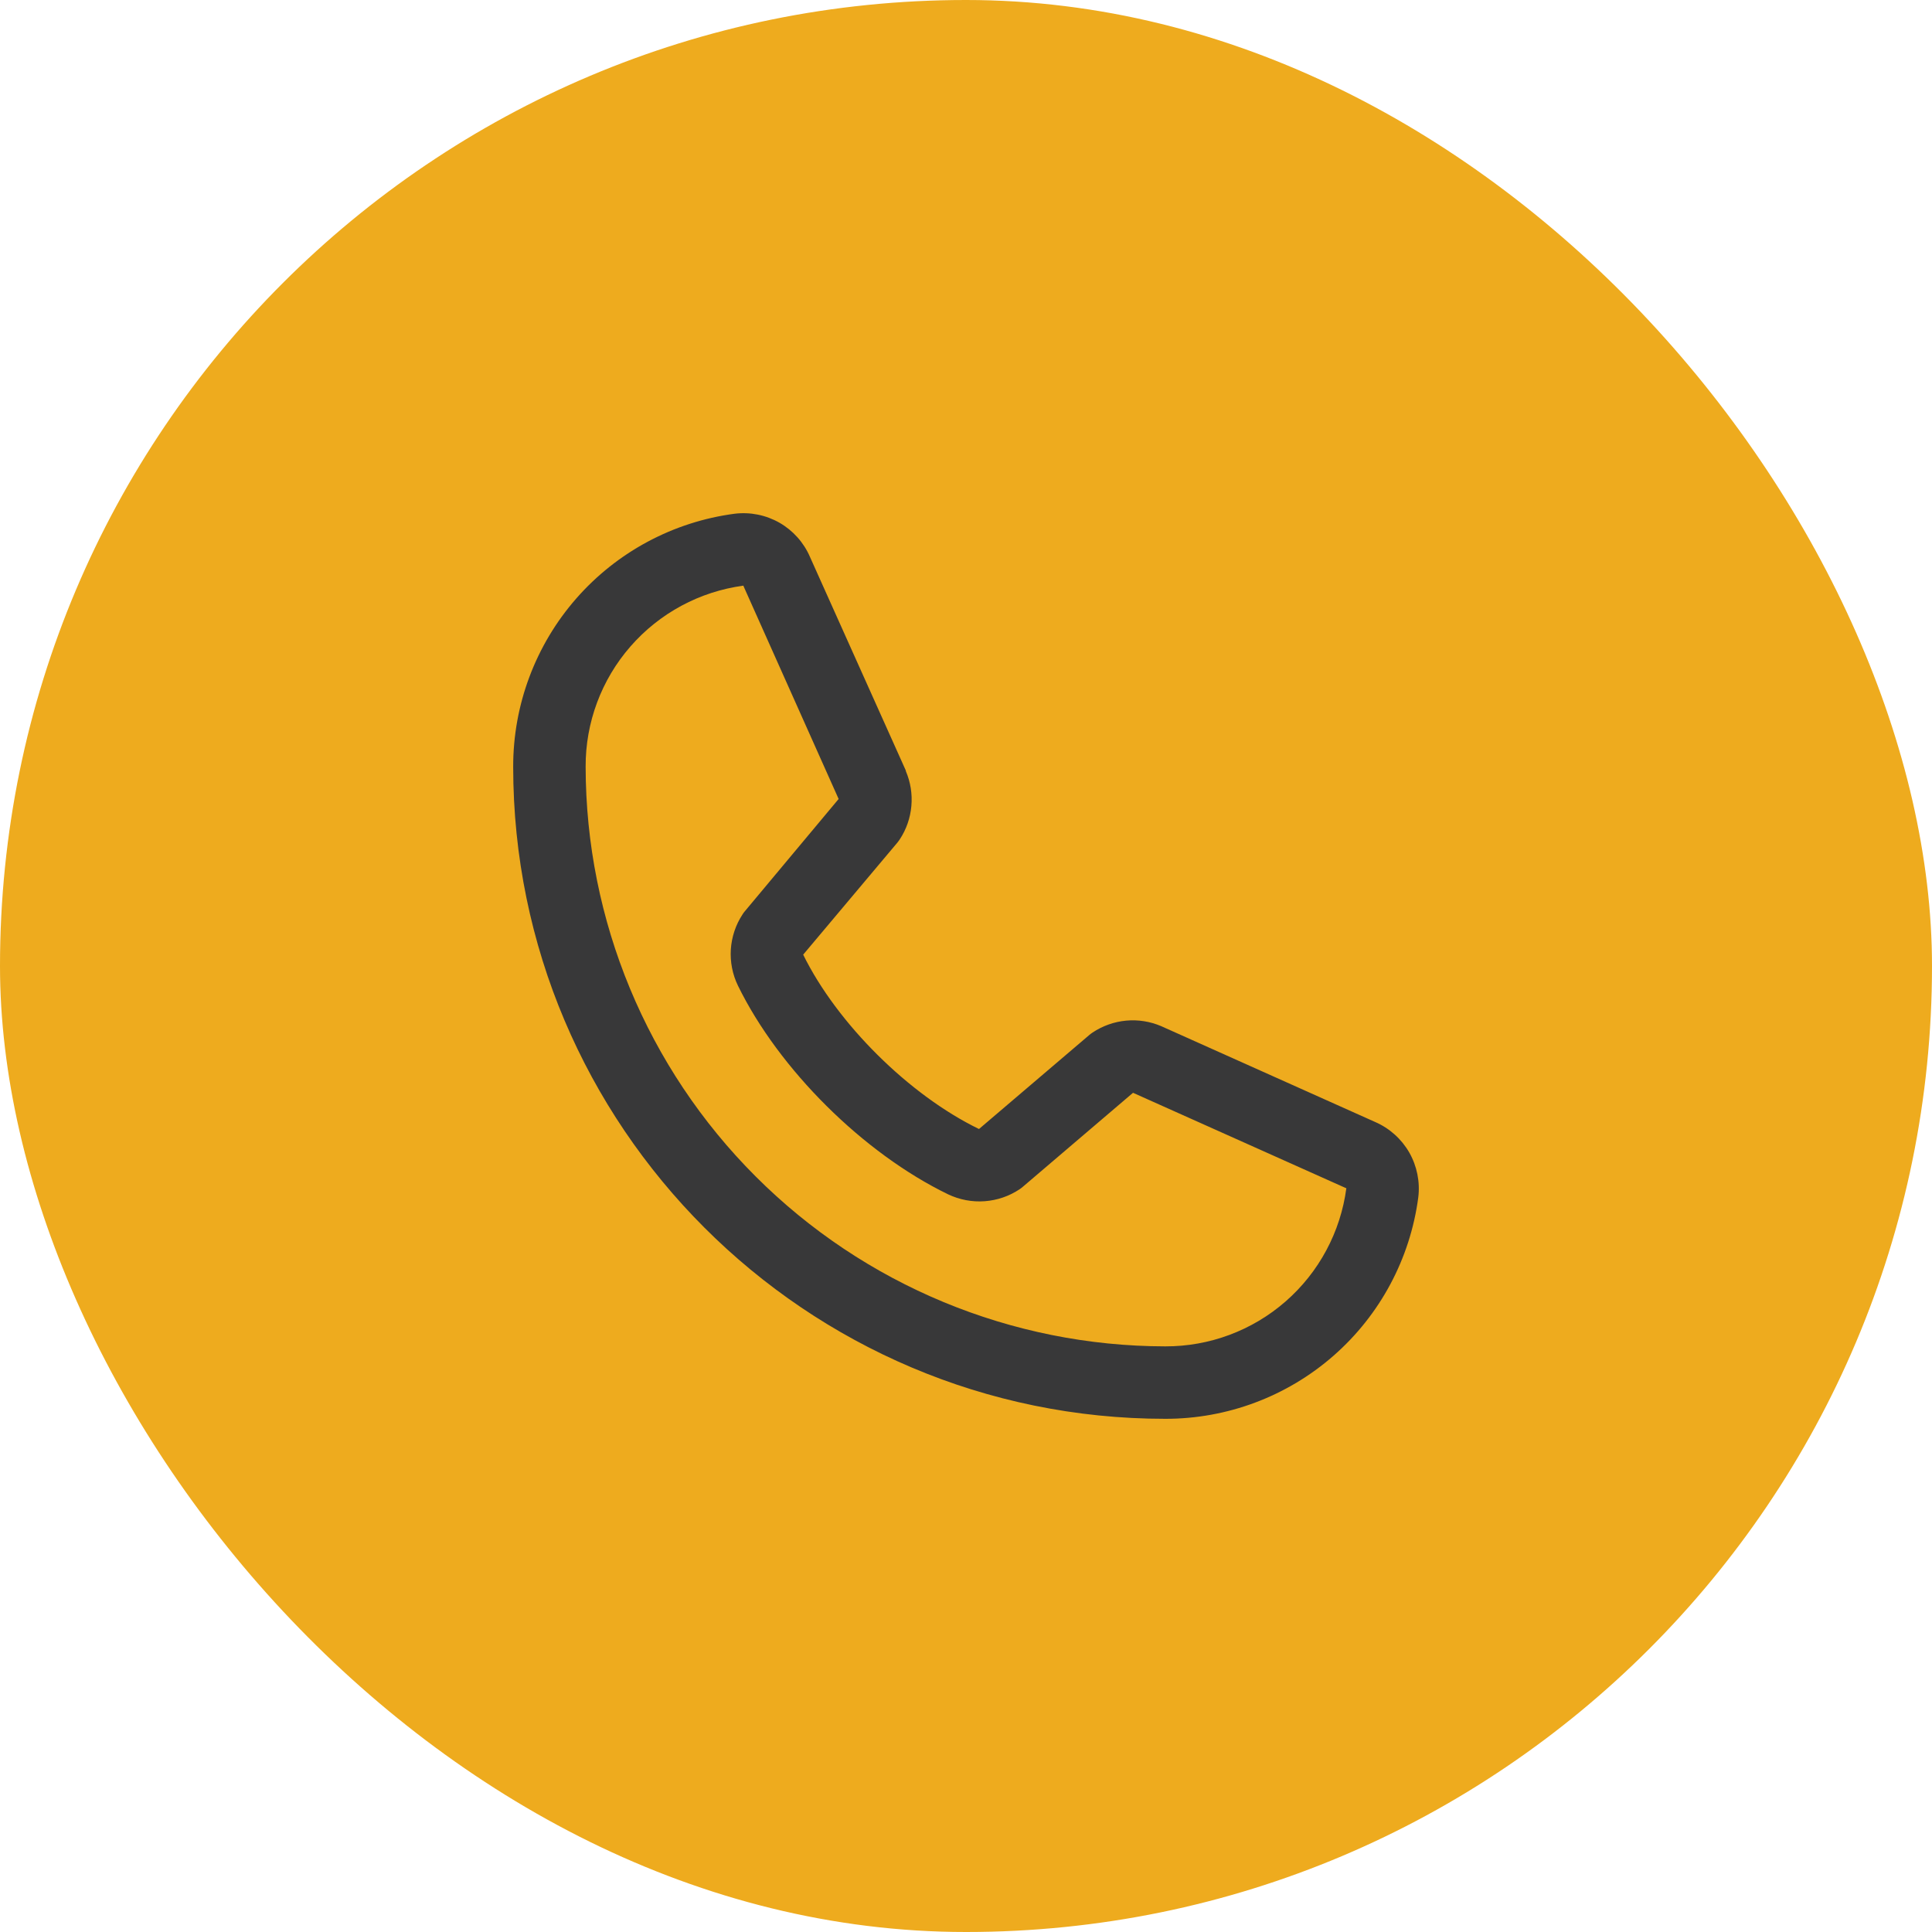
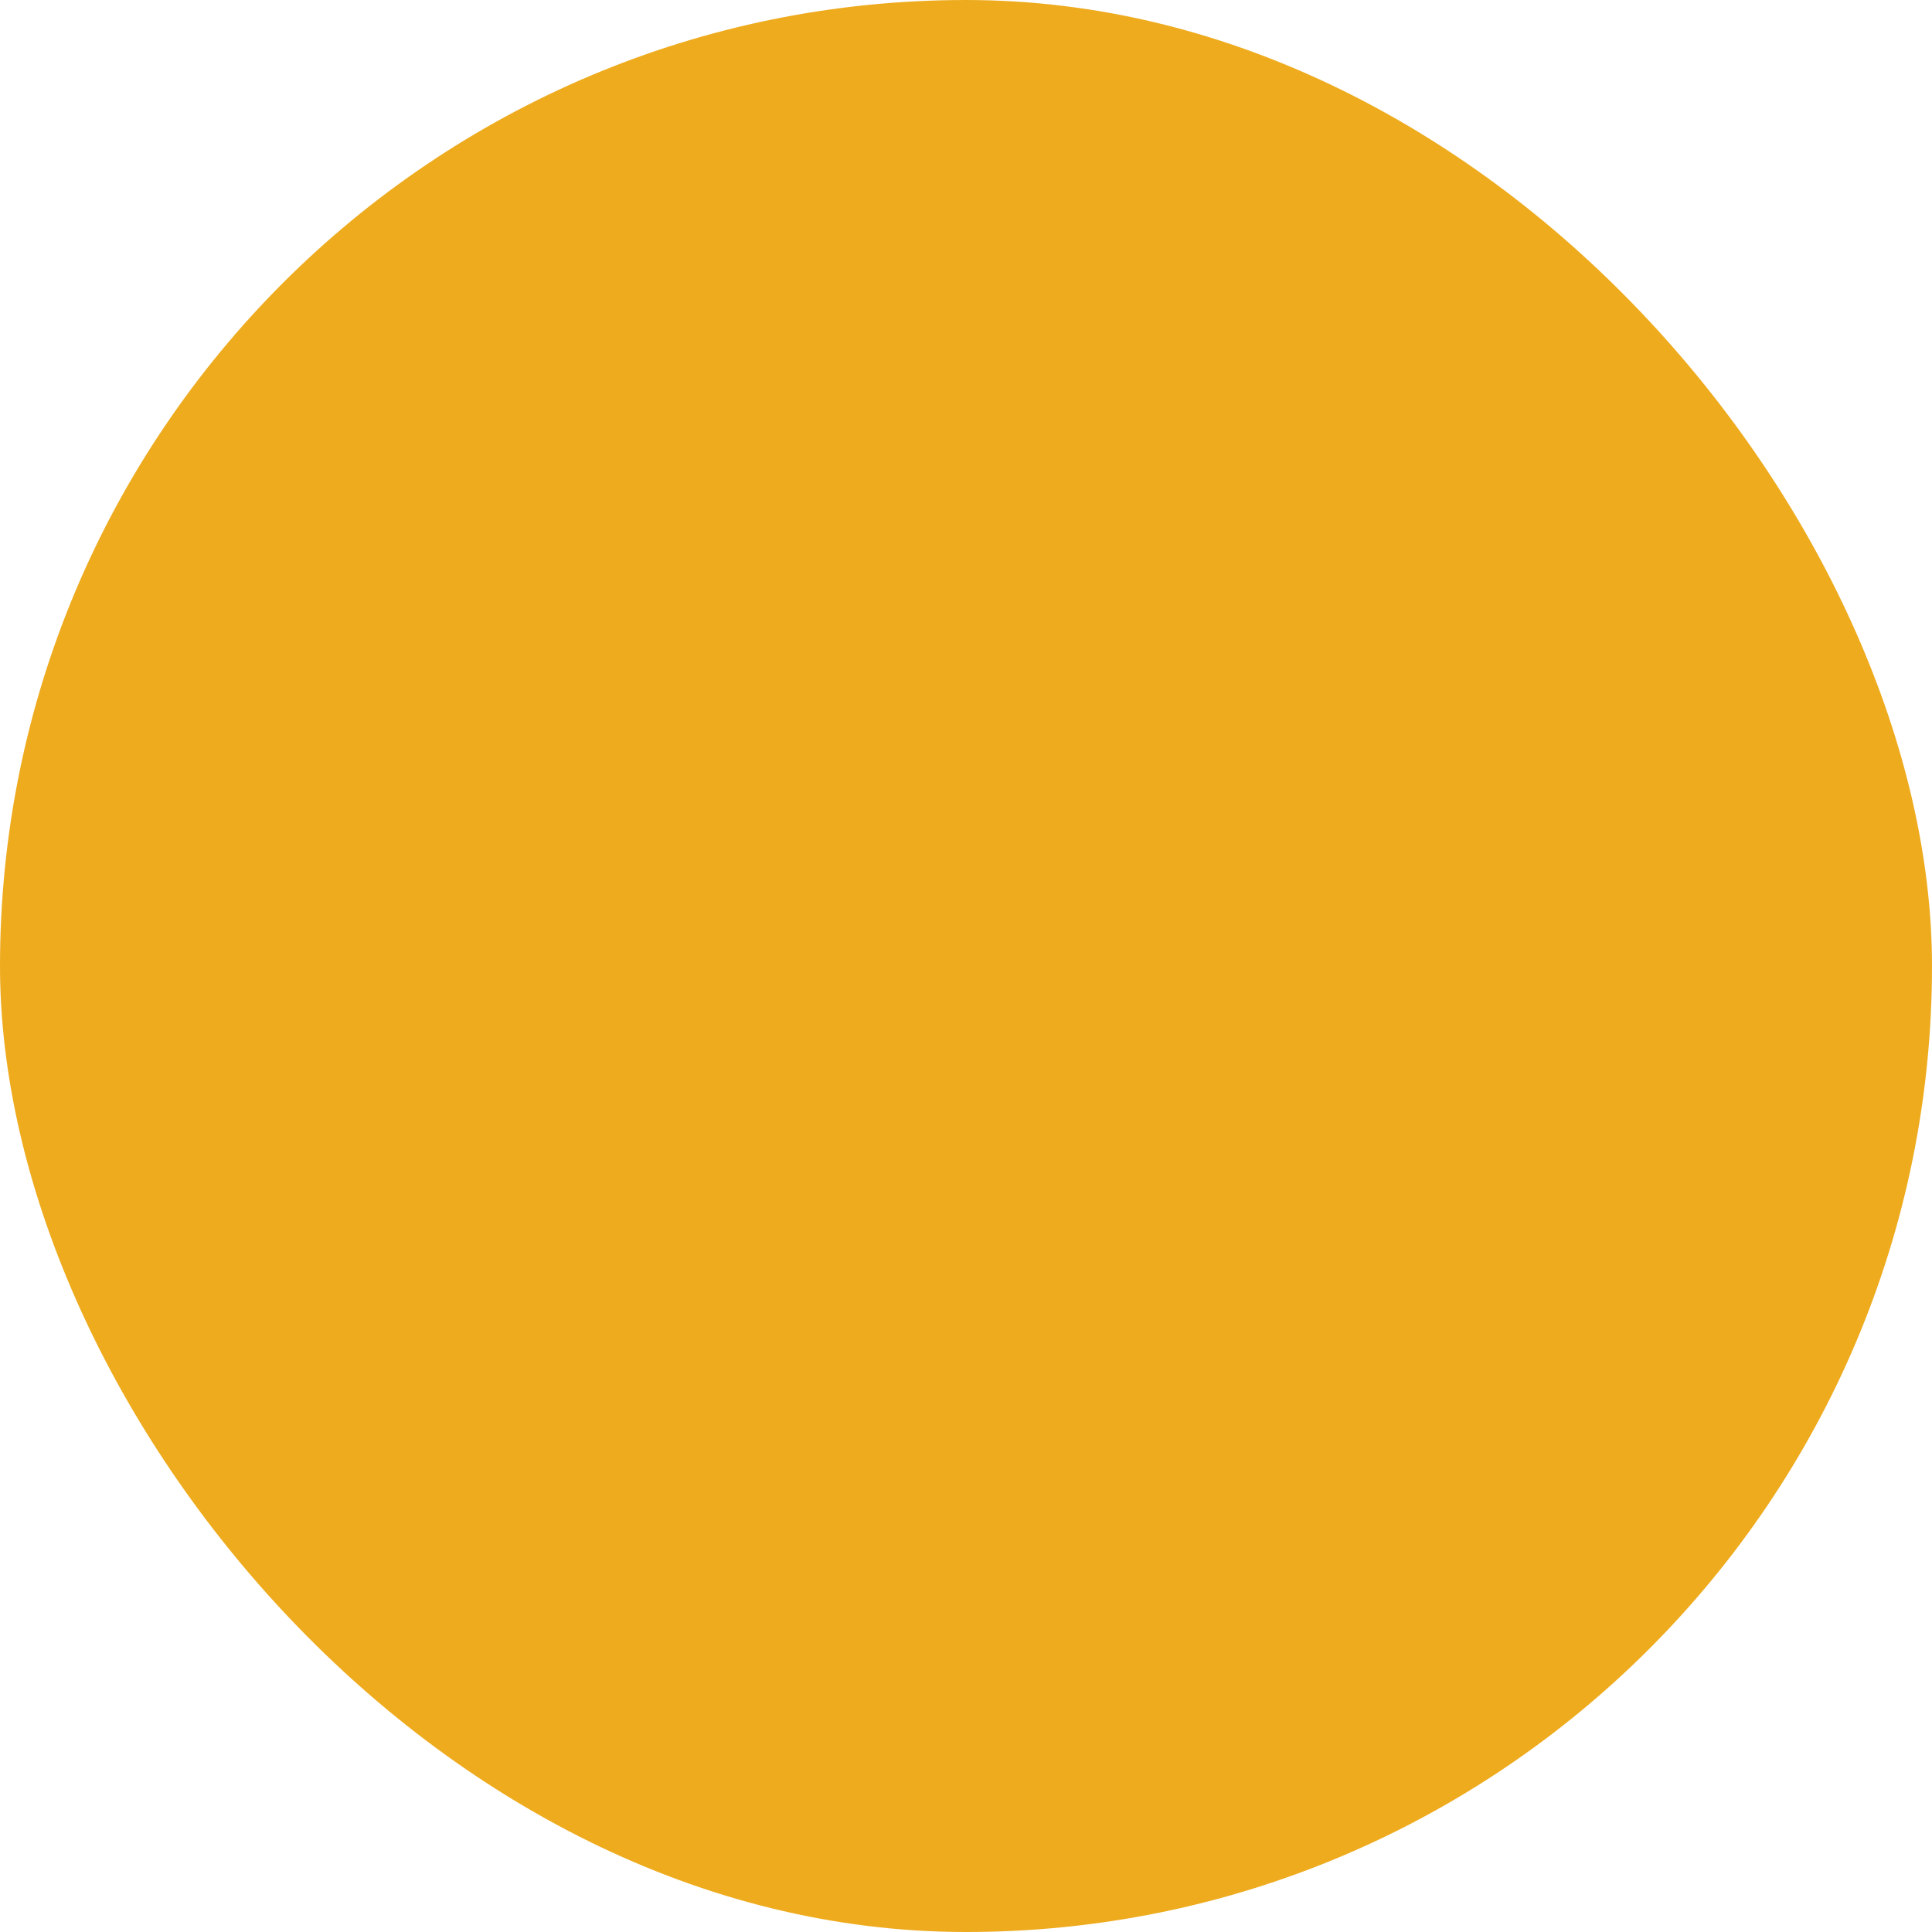
<svg xmlns="http://www.w3.org/2000/svg" width="40" height="40" viewBox="0 0 40 40" fill="none">
  <rect width="40" height="40" rx="20" fill="#EEAB1E" />
-   <path d="M28.472 23.23L24.056 21.252L24.043 21.246C23.814 21.148 23.564 21.108 23.316 21.131C23.067 21.154 22.829 21.239 22.621 21.377C22.597 21.393 22.573 21.411 22.551 21.43L20.269 23.375C18.823 22.673 17.331 21.192 16.629 19.765L18.577 17.448C18.596 17.425 18.613 17.401 18.63 17.376C18.766 17.169 18.848 16.932 18.869 16.685C18.891 16.439 18.851 16.191 18.754 15.964V15.953L16.769 11.529C16.641 11.232 16.419 10.984 16.139 10.823C15.858 10.663 15.533 10.597 15.211 10.636C13.941 10.803 12.775 11.427 11.931 12.391C11.087 13.355 10.623 14.594 10.625 15.875C10.625 23.319 16.681 29.375 24.125 29.375C25.406 29.377 26.645 28.913 27.609 28.069C28.573 27.225 29.197 26.059 29.364 24.789C29.403 24.468 29.337 24.142 29.177 23.861C29.016 23.581 28.769 23.359 28.472 23.23ZM24.125 27.875C20.944 27.871 17.893 26.606 15.644 24.356C13.394 22.107 12.129 19.056 12.125 15.875C12.121 14.959 12.451 14.074 13.053 13.384C13.655 12.694 14.487 12.246 15.394 12.125C15.394 12.129 15.394 12.132 15.394 12.136L17.363 16.542L15.425 18.862C15.405 18.884 15.387 18.909 15.372 18.934C15.23 19.15 15.148 19.4 15.131 19.658C15.115 19.916 15.165 20.173 15.278 20.406C16.127 22.143 17.878 23.88 19.633 24.729C19.868 24.84 20.127 24.889 20.386 24.87C20.645 24.851 20.894 24.766 21.11 24.622C21.134 24.606 21.157 24.588 21.179 24.569L23.458 22.625L27.865 24.598C27.865 24.598 27.872 24.598 27.875 24.598C27.755 25.507 27.308 26.341 26.618 26.944C25.928 27.547 25.042 27.878 24.125 27.875Z" fill="#383839" />
</svg>